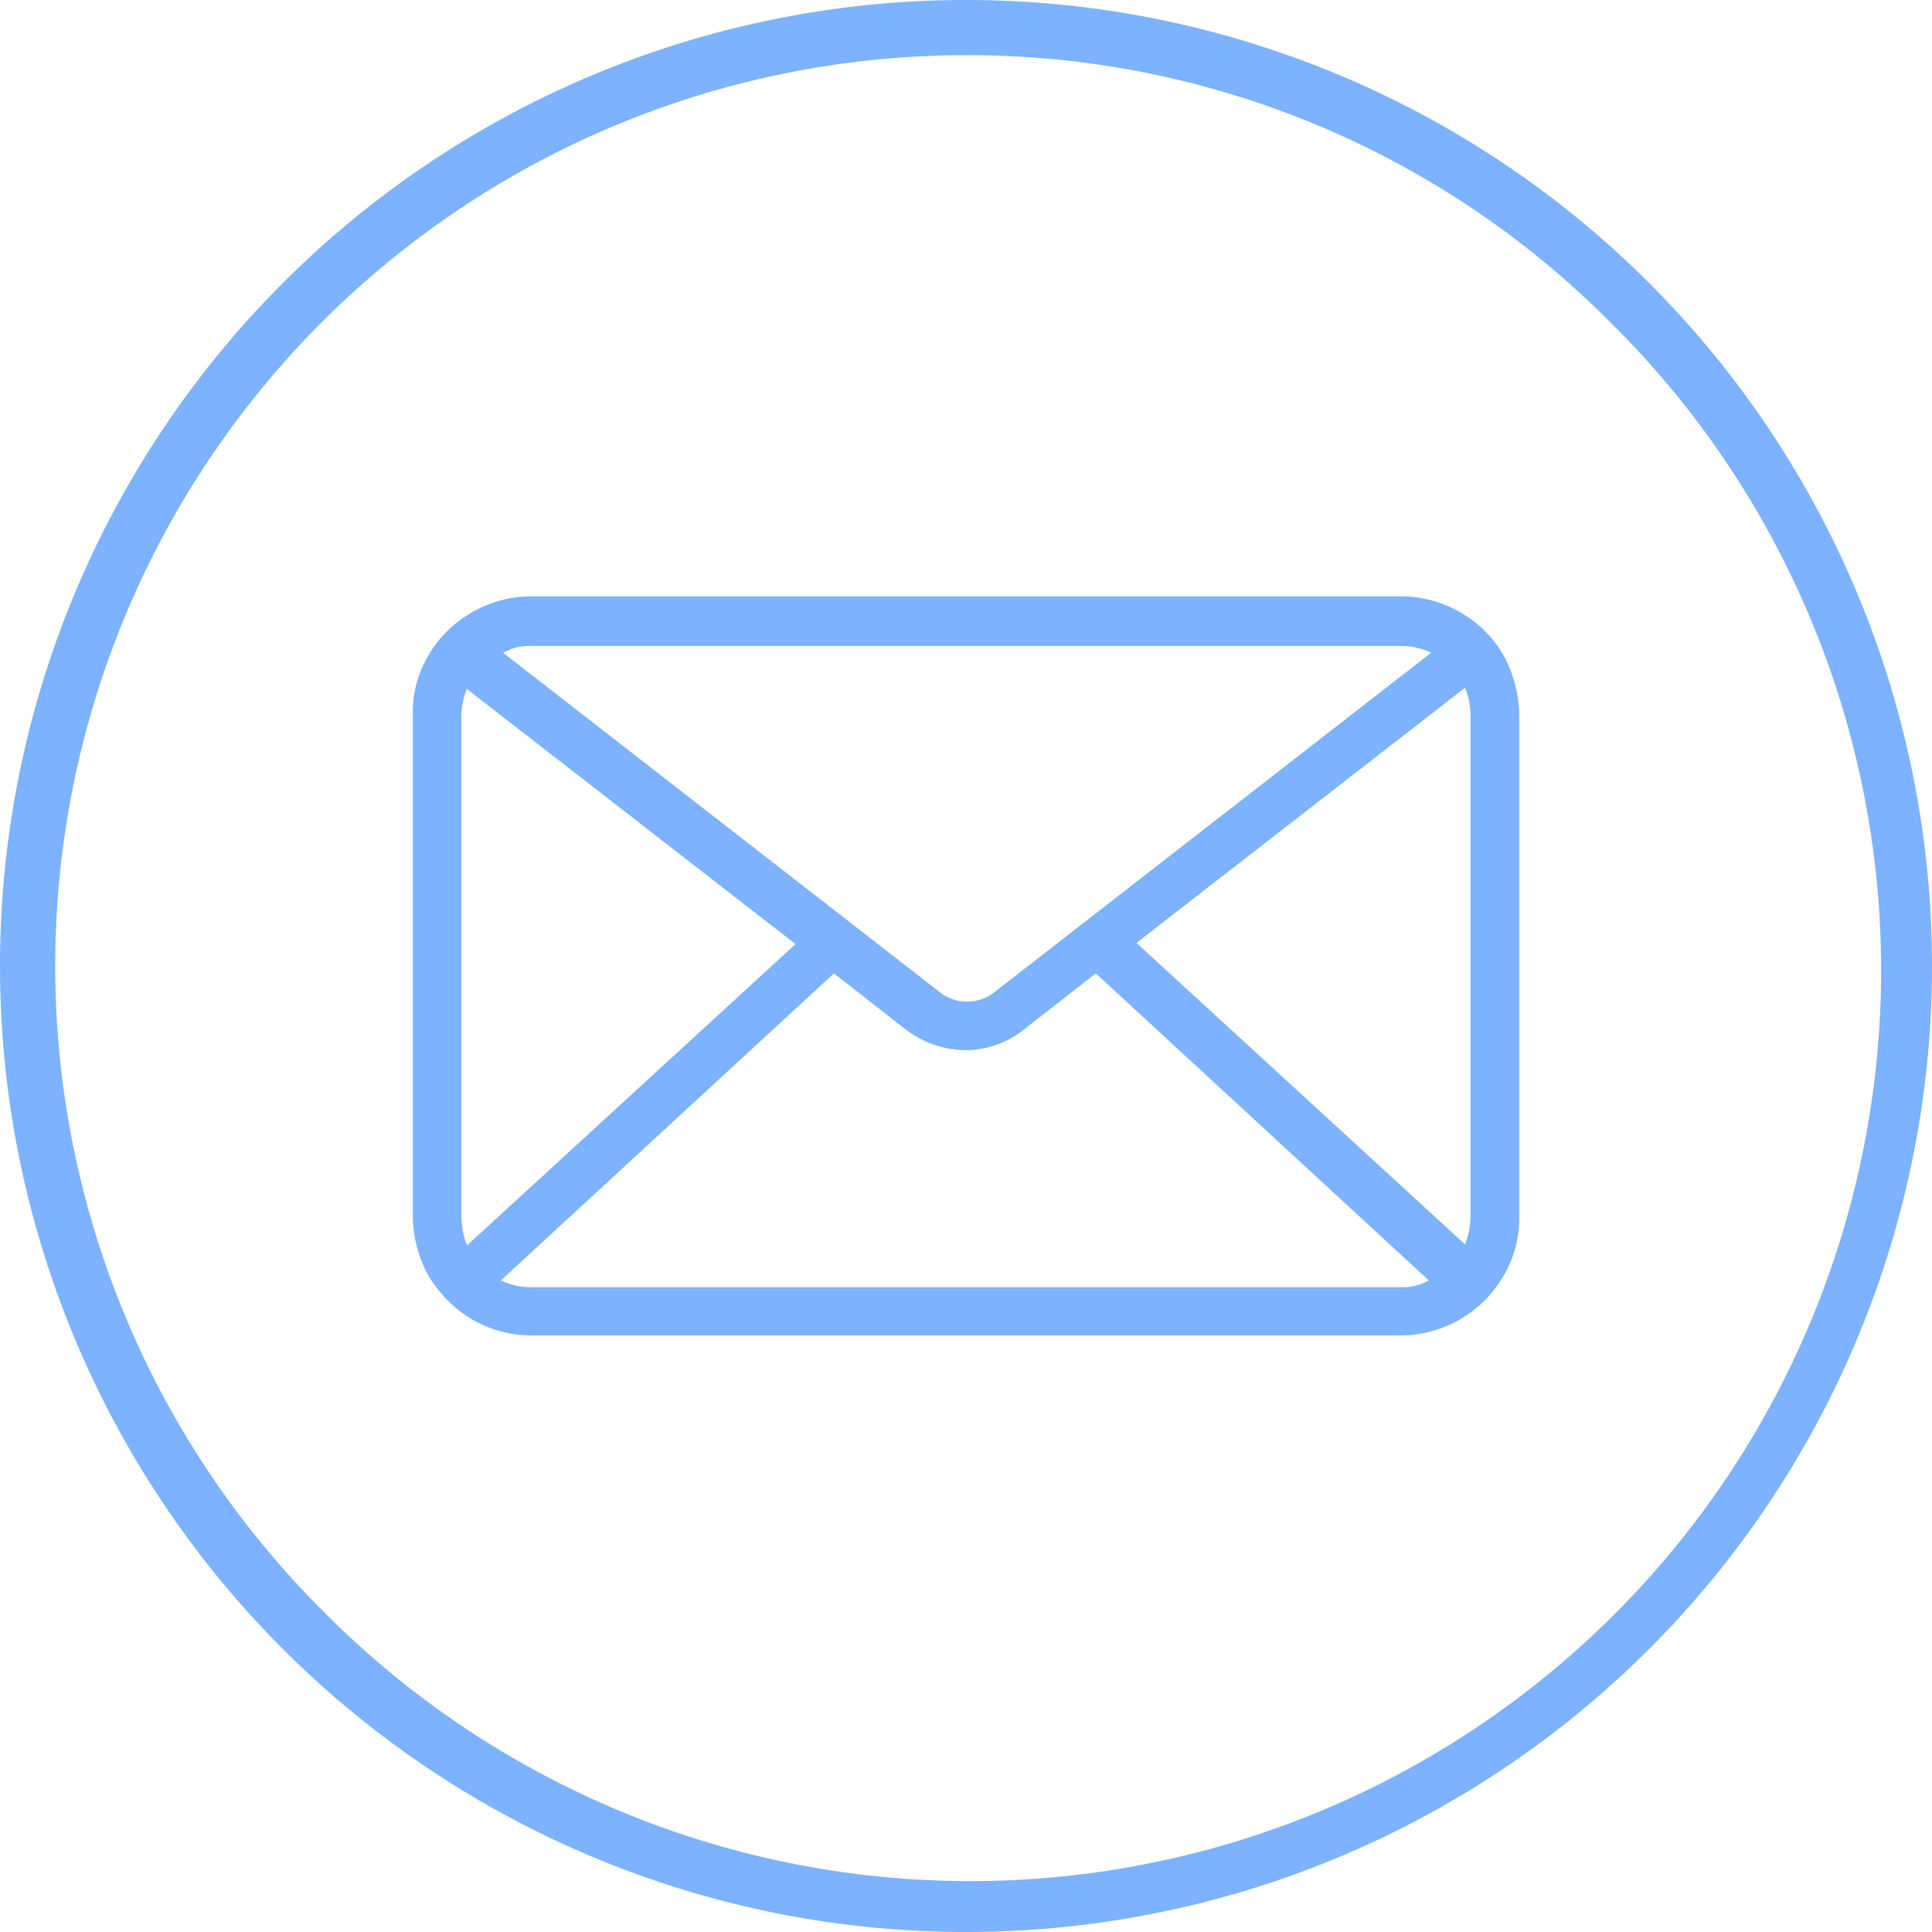
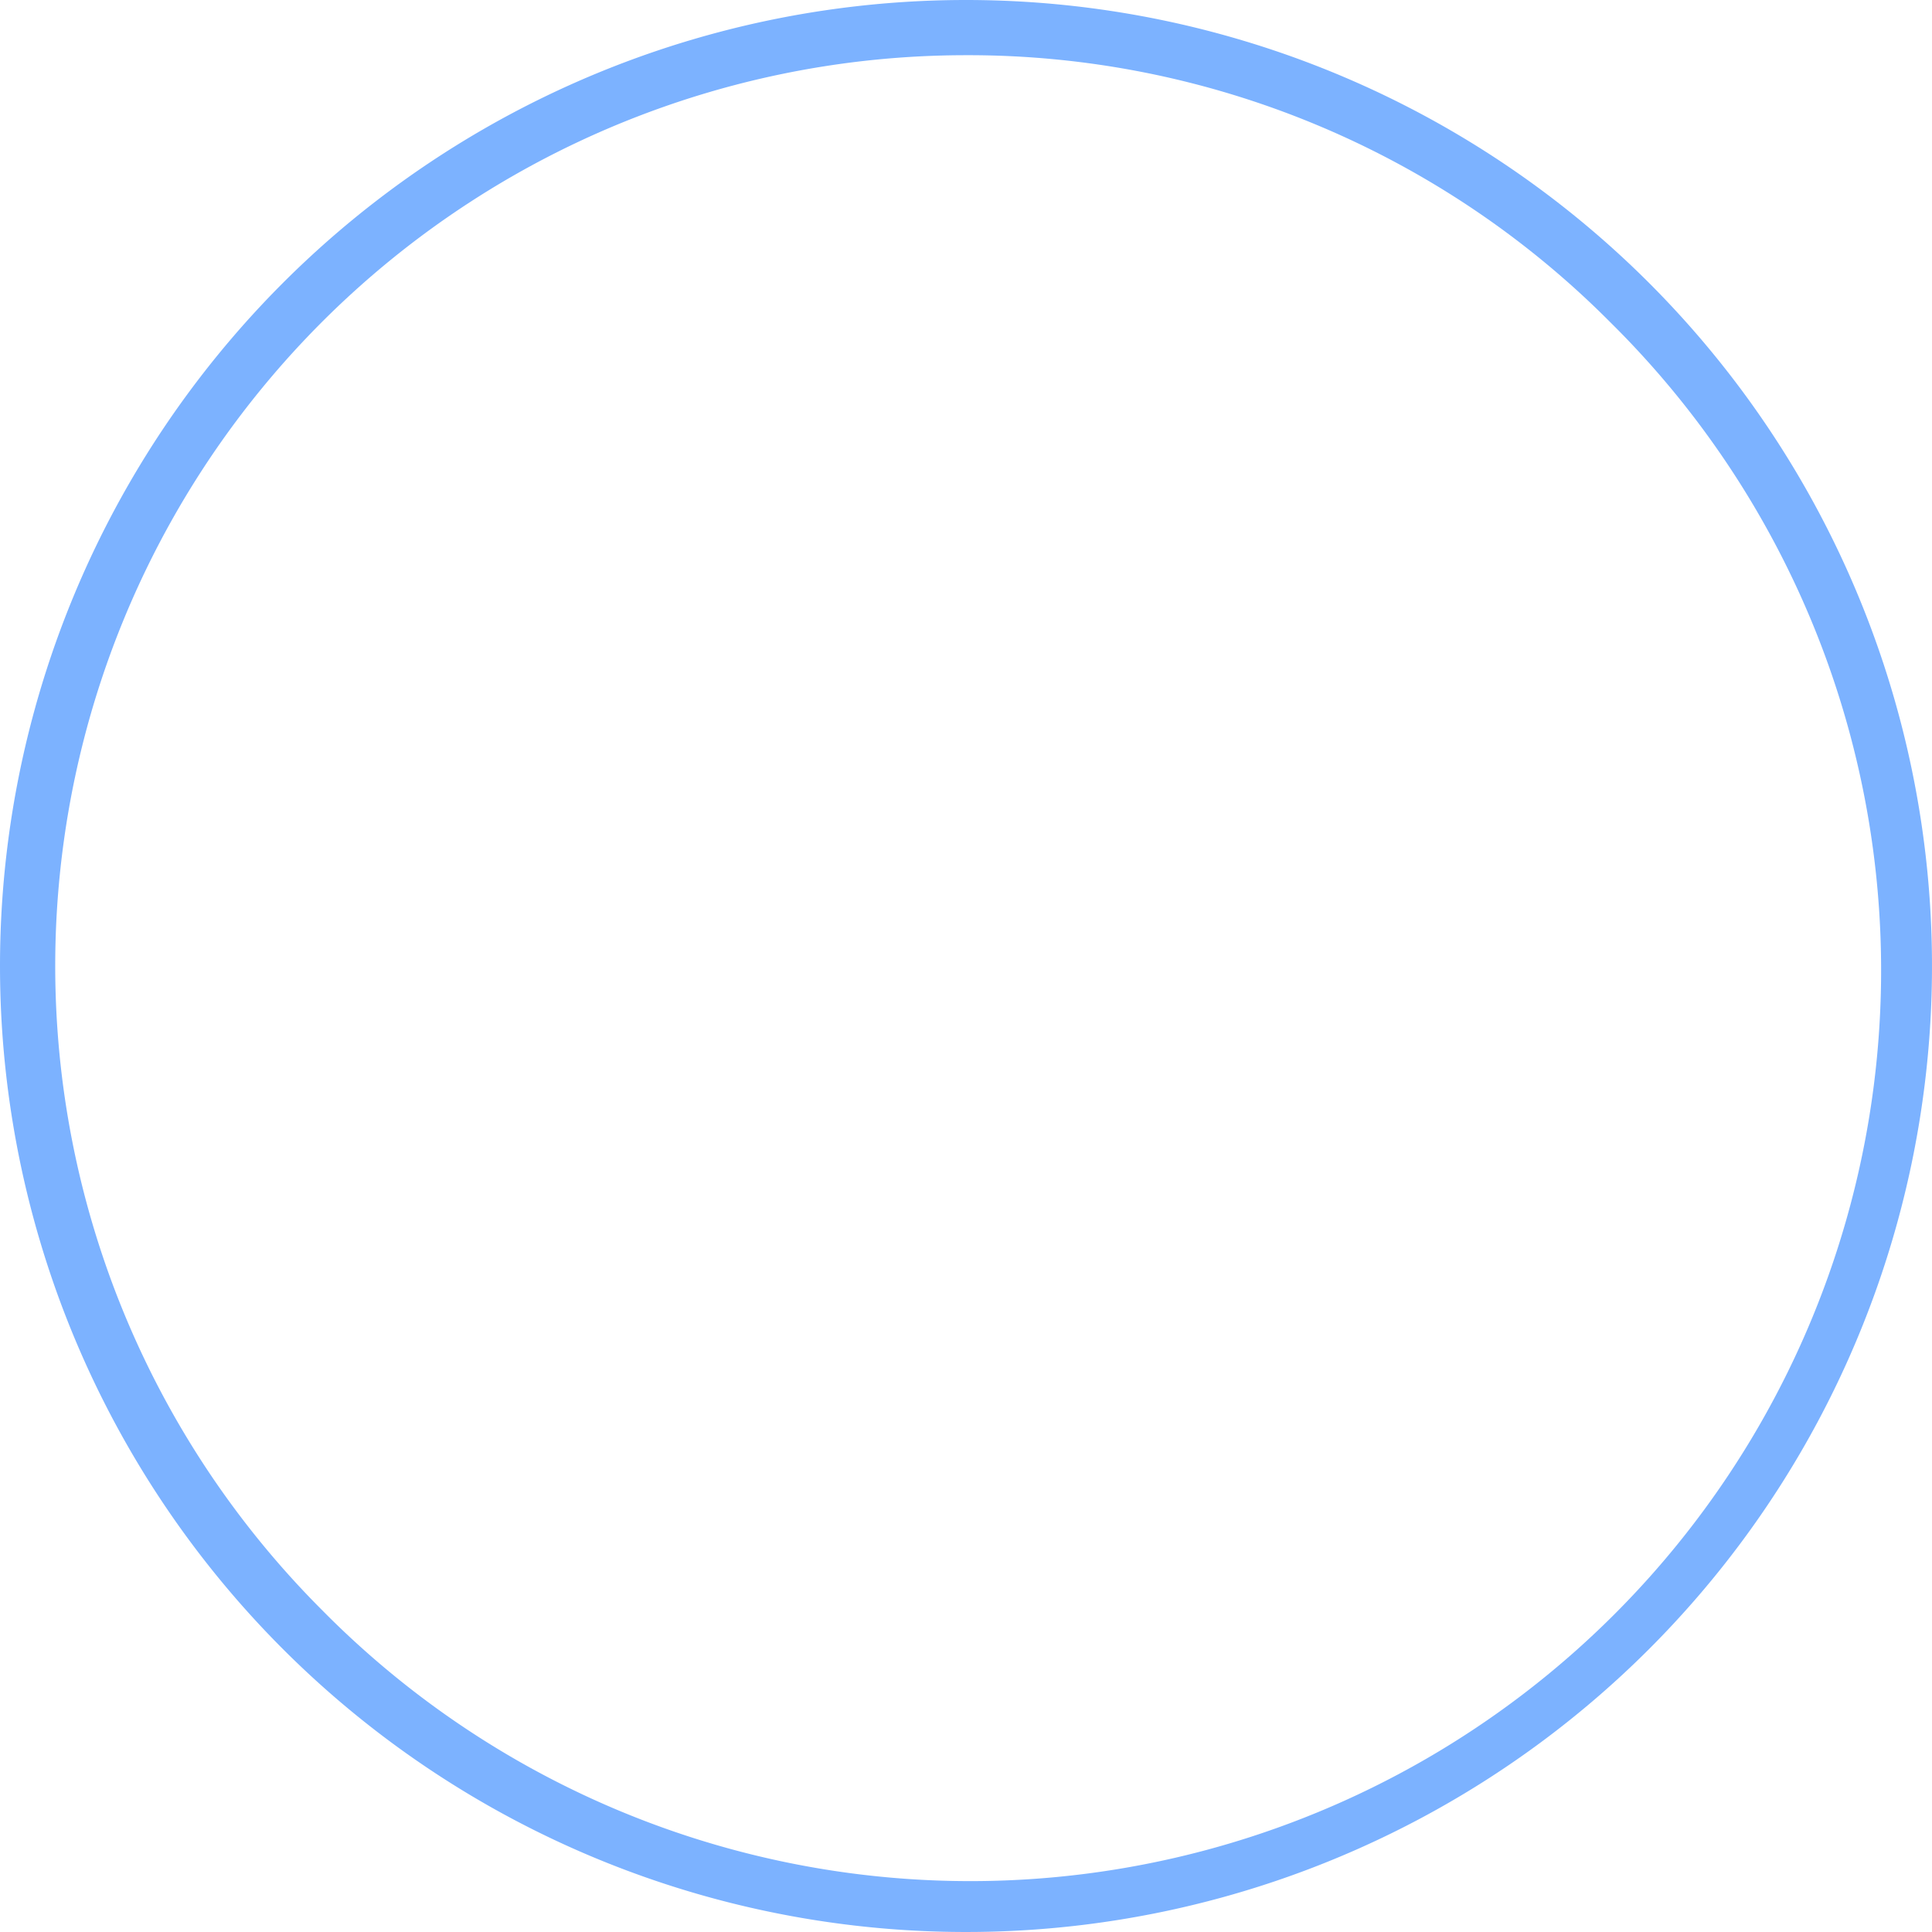
<svg xmlns="http://www.w3.org/2000/svg" width="35" height="35" viewBox="0 0 35 35">
  <g id="icon-mail2-1" transform="translate(7.479 10.803)">
    <path id="Tracé_145_-_Contour" data-name="Tracé 145 - Contour" d="M17.5,1A16.5,16.5,0,0,0,5.833,29.167,16.5,16.5,0,1,0,29.167,5.833,16.392,16.392,0,0,0,17.5,1m0-1A17.5,17.5,0,1,1,0,17.5,17.5,17.5,0,0,1,17.5,0Z" transform="translate(-7.479 -10.803)" fill="#7cb2ff" />
-     <path id="Tracé_157" data-name="Tracé 157" d="M19.776,1.1a2.081,2.081,0,0,0-.593-.675A2.167,2.167,0,0,0,17.895,0H2.147A2.167,2.167,0,0,0,.859.429,2.081,2.081,0,0,0,.266,1.1,1.981,1.981,0,0,0,0,2.147v9.1a2.234,2.234,0,0,0,.307,1.1,2.341,2.341,0,0,0,.614.654,2.134,2.134,0,0,0,1.227.389H17.895a2.134,2.134,0,0,0,1.227-.389,2.093,2.093,0,0,0,.614-.654,2.041,2.041,0,0,0,.307-1.1v-9.1A2.322,2.322,0,0,0,19.776,1.1M2.147.9H17.895a1.218,1.218,0,0,1,.552.123L10.553,7.158a.8.8,0,0,1-1.023,0L1.636,1.023A.946.946,0,0,1,2.147.9M.879,11.269v-9.1a1.316,1.316,0,0,1,.1-.491L6.933,6.3.982,11.759a1.406,1.406,0,0,1-.1-.491m17.015,1.248H2.147a1.218,1.218,0,0,1-.552-.123L7.628,6.831,8.937,7.853A1.809,1.809,0,0,0,10,8.221a1.681,1.681,0,0,0,1.063-.368l1.309-1.023,6.033,5.563a.946.946,0,0,1-.511.123M13.109,6.279l5.951-4.622a1.236,1.236,0,0,1,.1.491v9.1a1.316,1.316,0,0,1-.1.491Z" fill="#7cb2ff" />
  </g>
</svg>